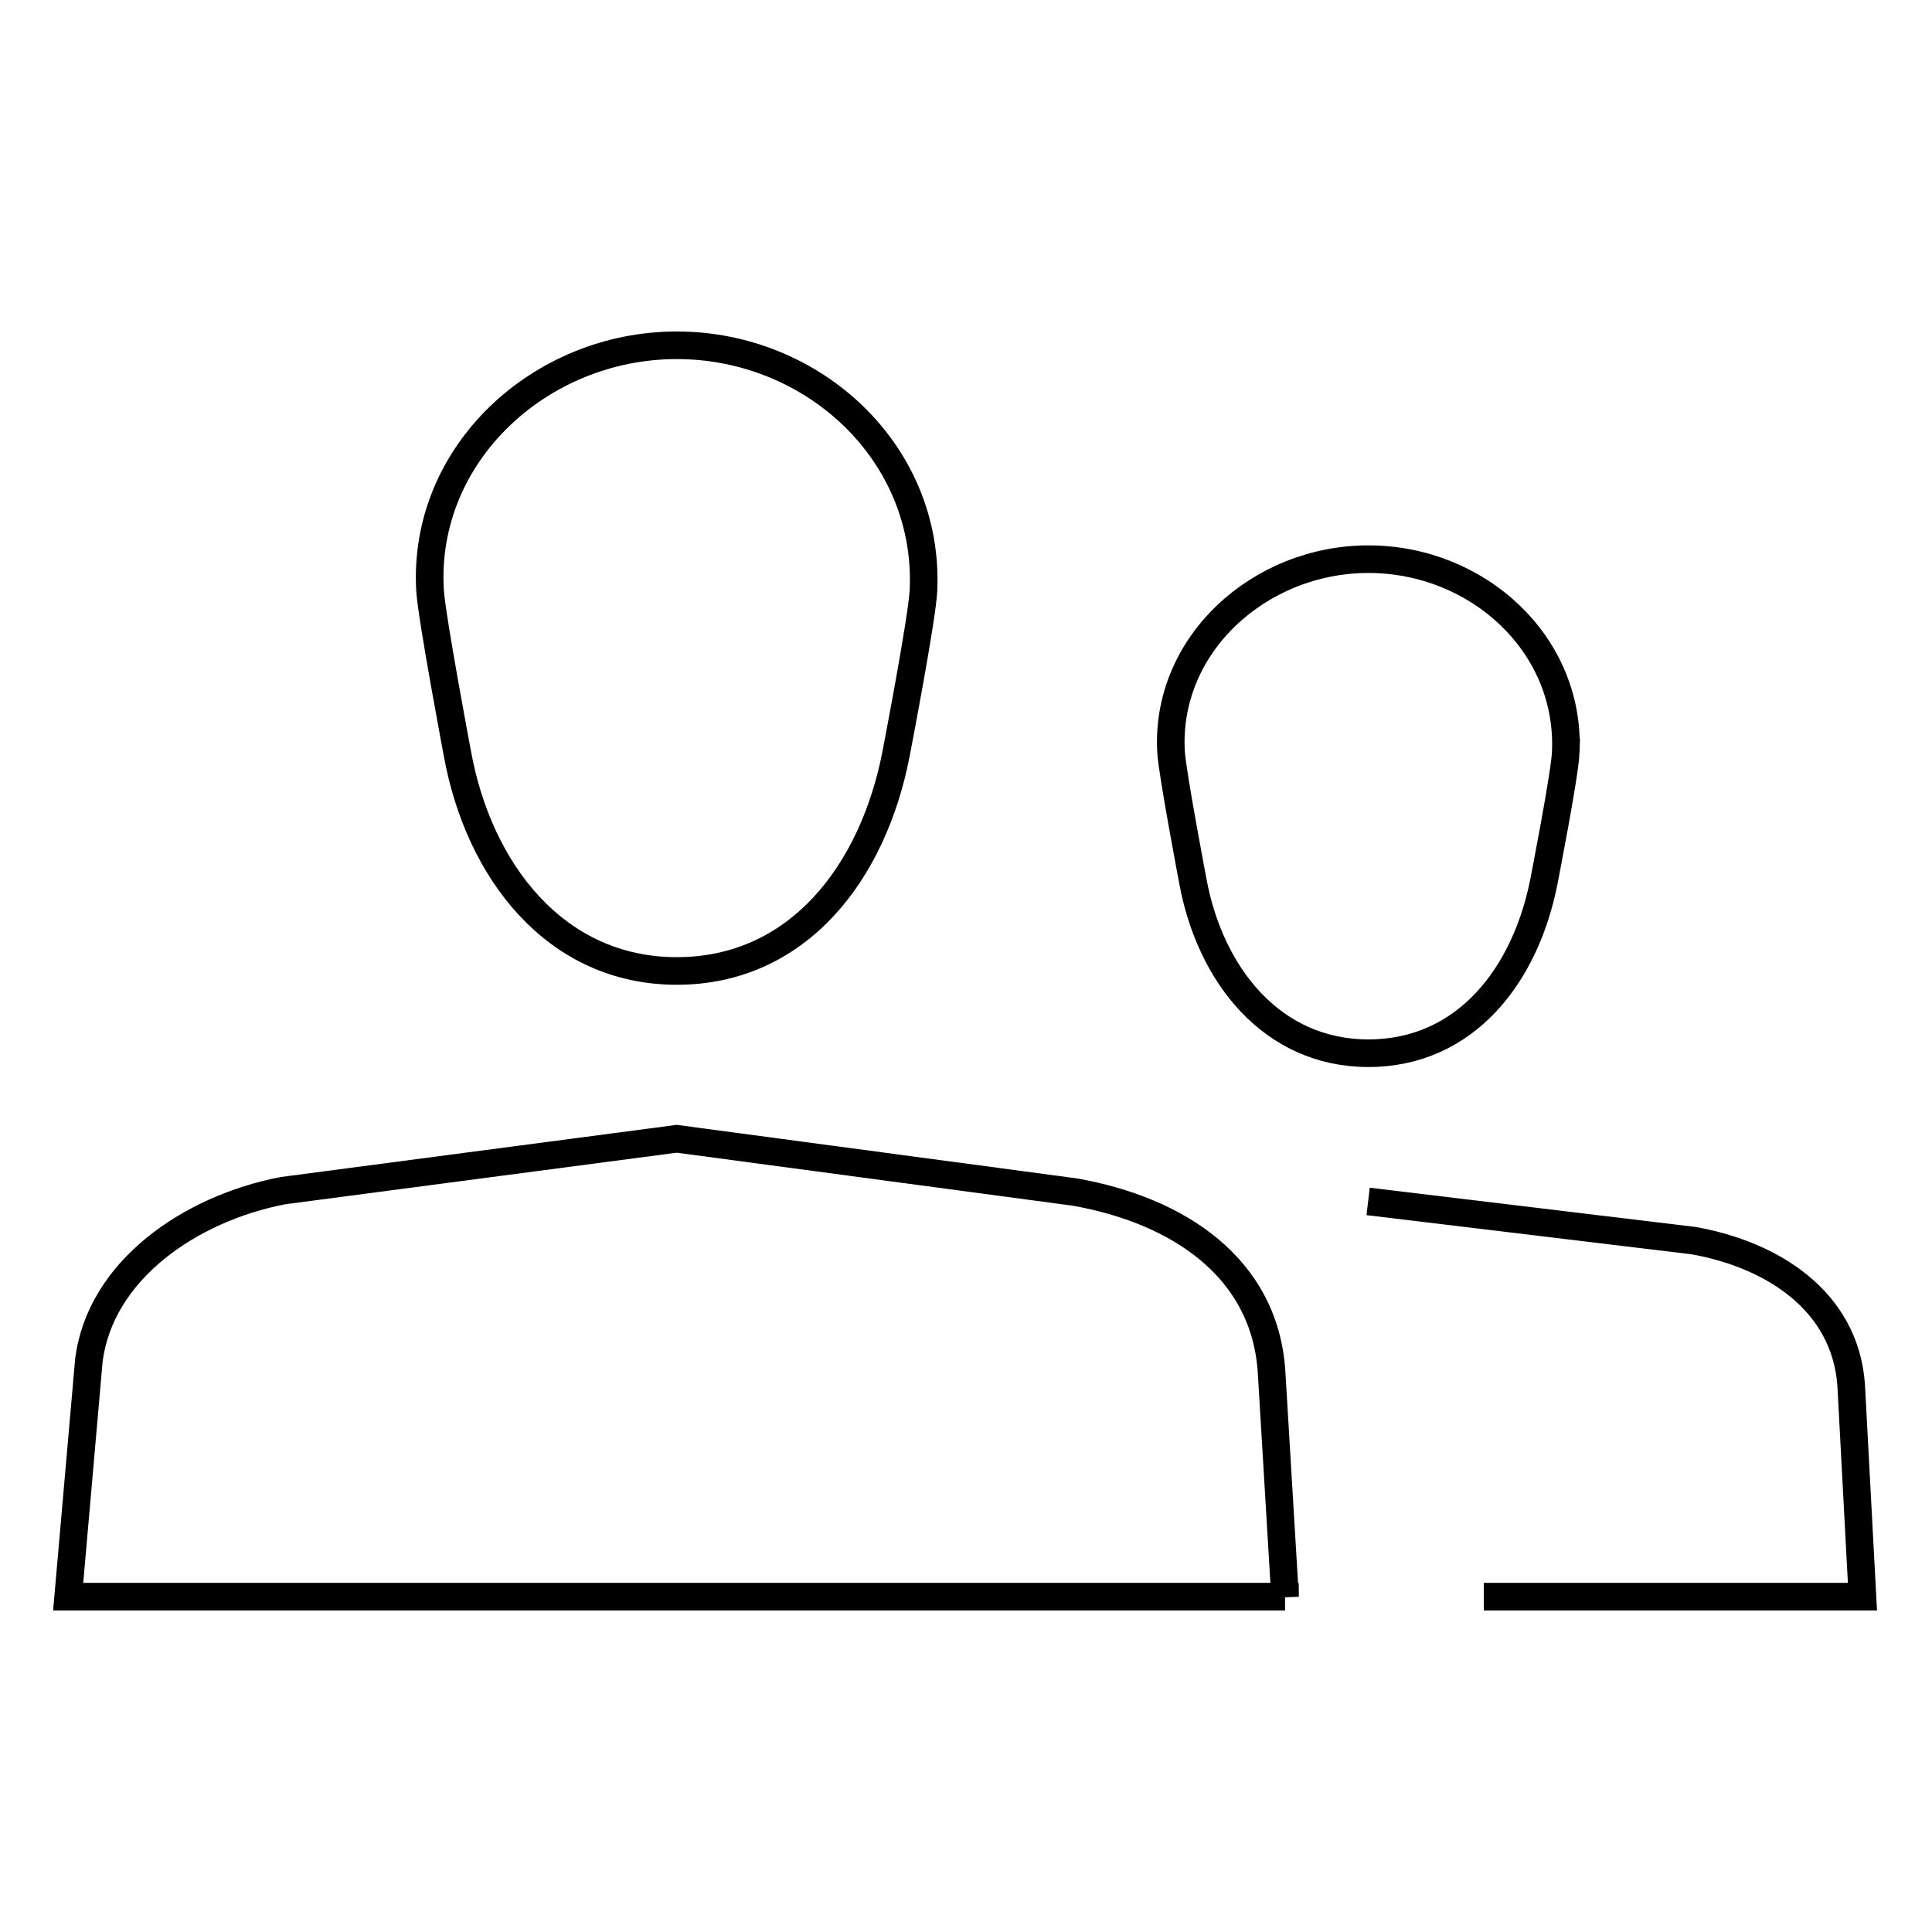
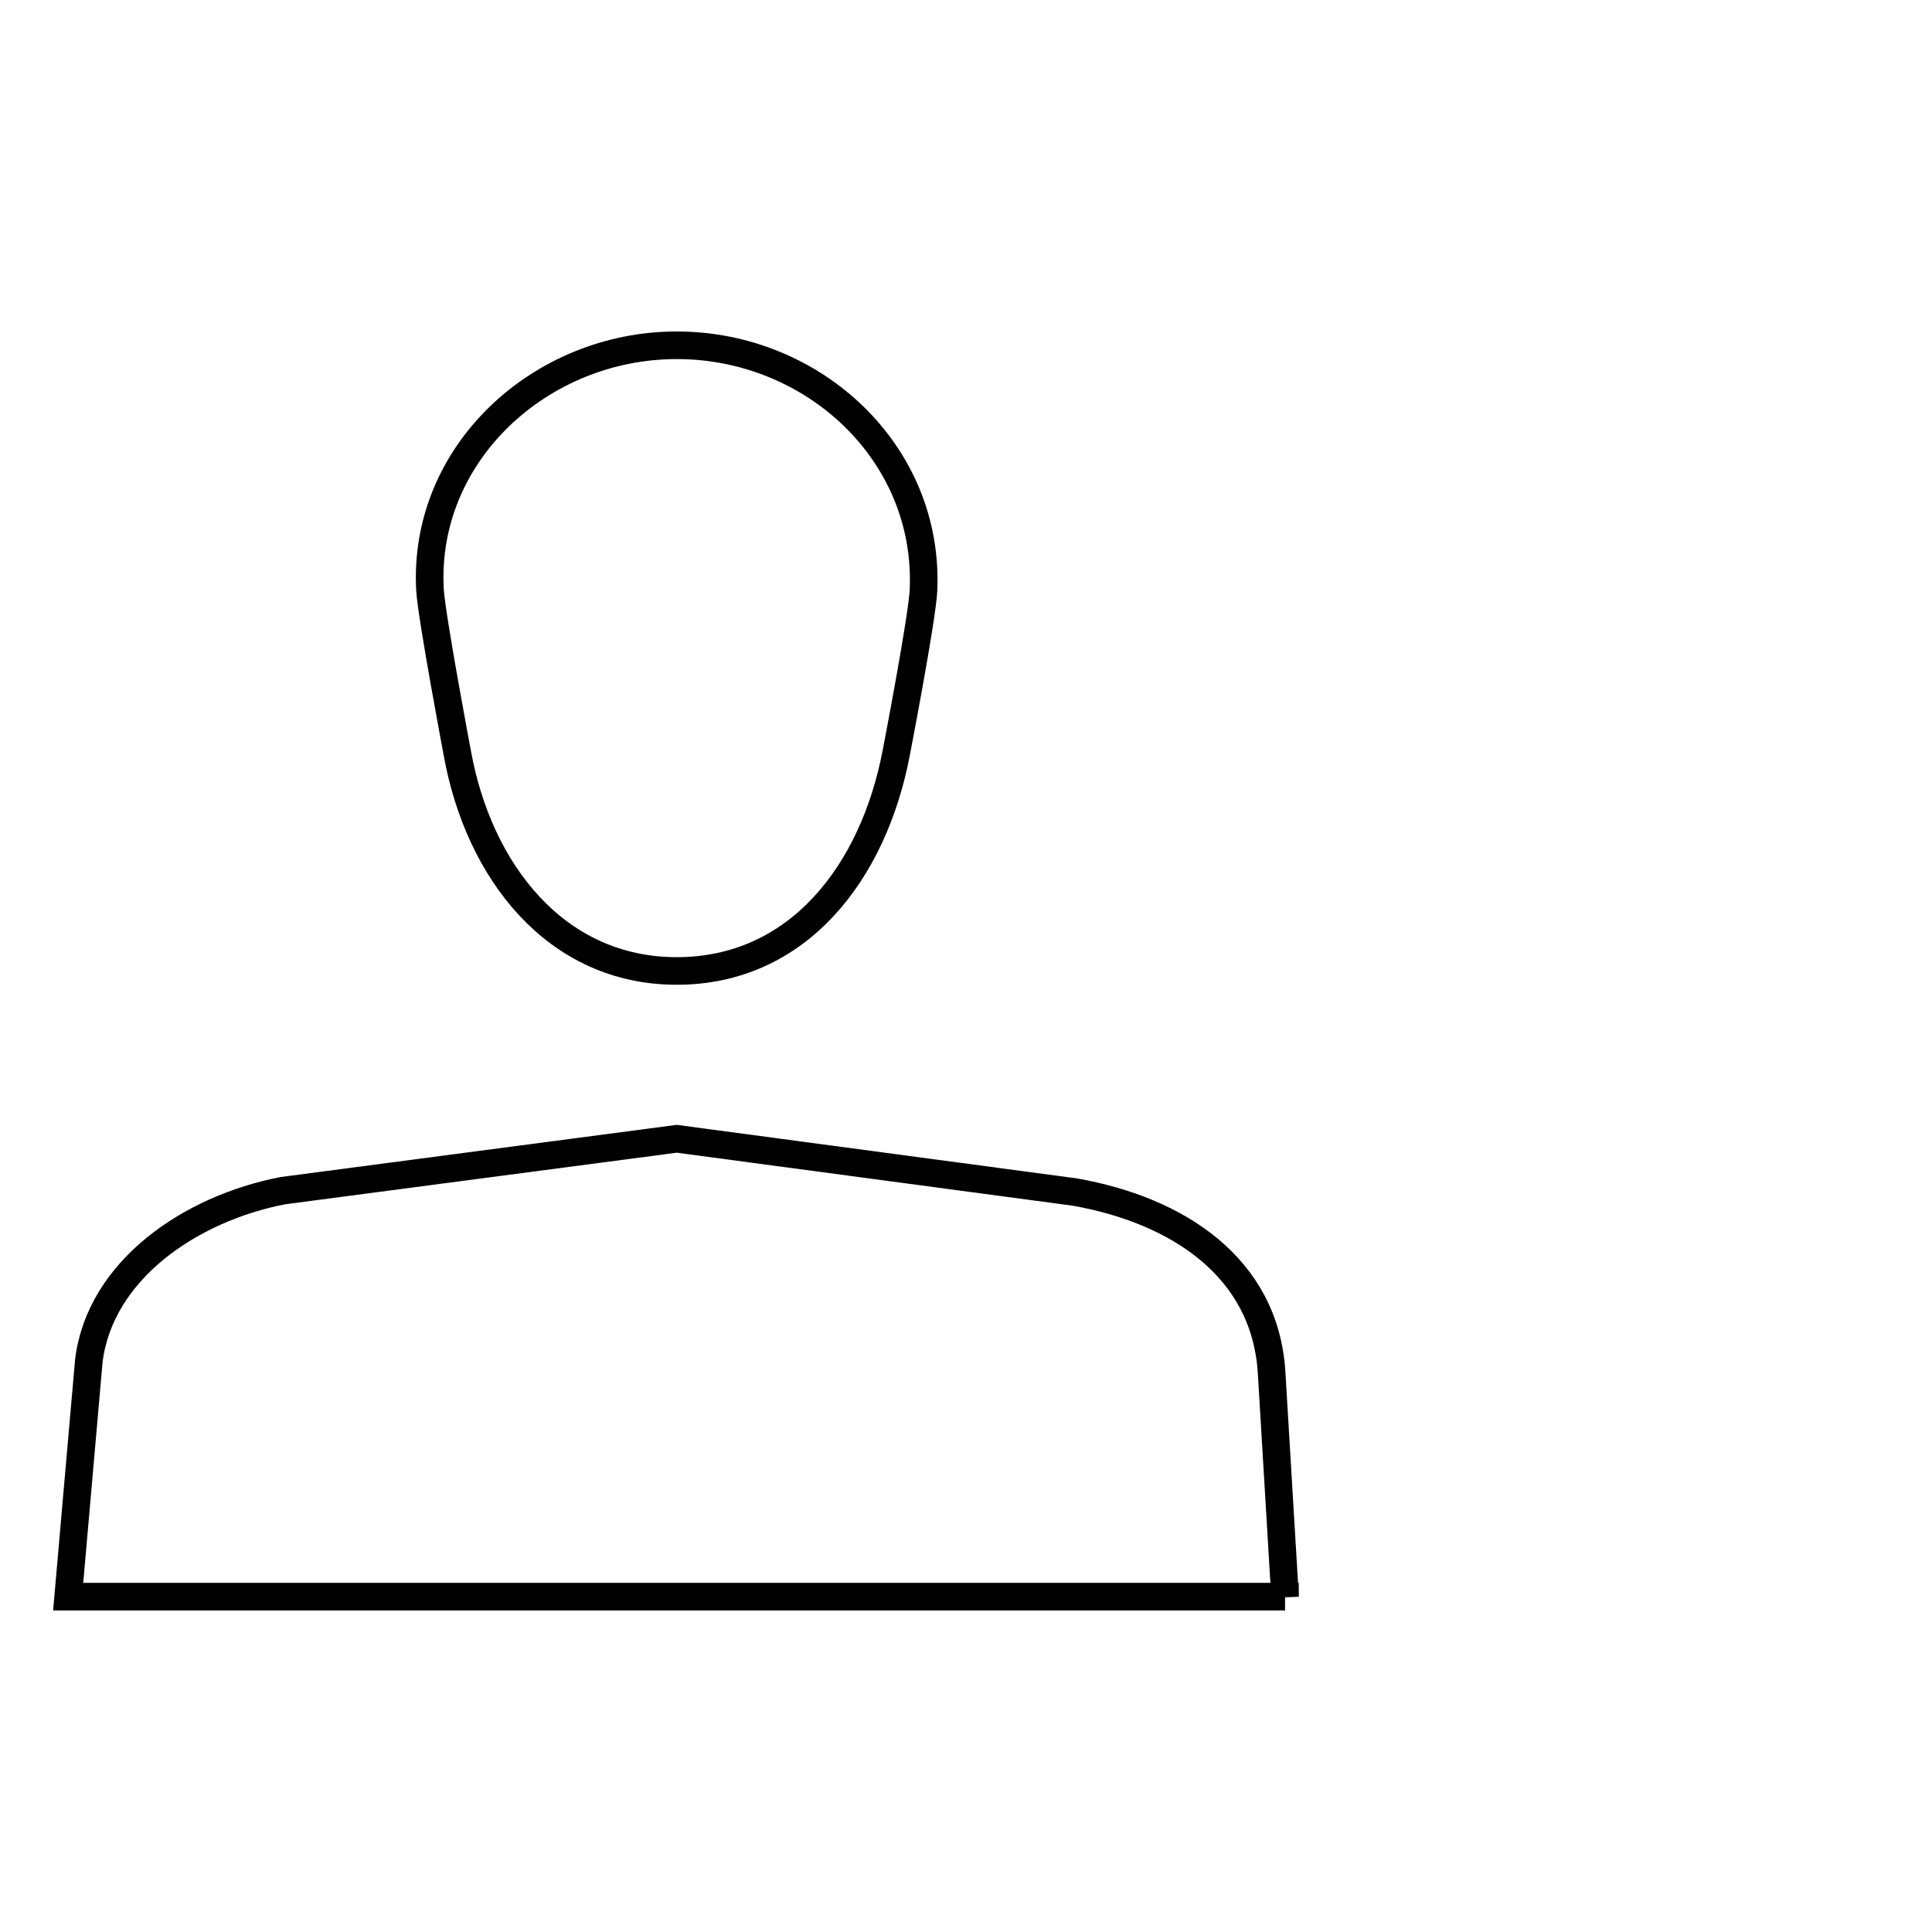
<svg xmlns="http://www.w3.org/2000/svg" id="Layer_1" viewBox="0 0 70 70">
  <defs>
    <style>
      .cls-1 {
        fill: none;
        stroke: #000;
        stroke-miterlimit: 10;
      }
    </style>
  </defs>
  <g id="Users">
    <g>
      <path class="cls-1" d="M33.46,21.38c.22-4.98-4-8.87-8.94-8.87s-9.22,3.93-8.94,8.87c.06.99.99,5.91.99,5.91.77,4.27,3.56,7.89,7.95,7.89s7.12-3.56,7.95-7.89c0,0,.95-4.92.99-5.91Z" />
      <path class="cls-1" d="M46.56,57.85H2.47l.75-8.56c.41-3.26,3.66-5.5,7.03-6.15l14.27-1.88,14.42,1.93c3.74.66,6.88,2.73,7.13,6.5l.49,8.17Z" />
    </g>
    <g>
-       <path class="cls-1" d="M56.73,27.26c.18-3.93-3.2-7-7.15-7s-7.38,3.1-7.15,7c.05.78.79,4.67.79,4.67.62,3.37,2.85,6.23,6.36,6.23s5.69-2.81,6.36-6.23c0,0,.76-3.88.79-4.67Z" />
-       <path class="cls-1" d="M49.57,43.53l11.79,1.42c2.86.51,5.48,2.18,5.71,5.21l.41,7.69h-13.72" />
-     </g>
+       </g>
  </g>
</svg>